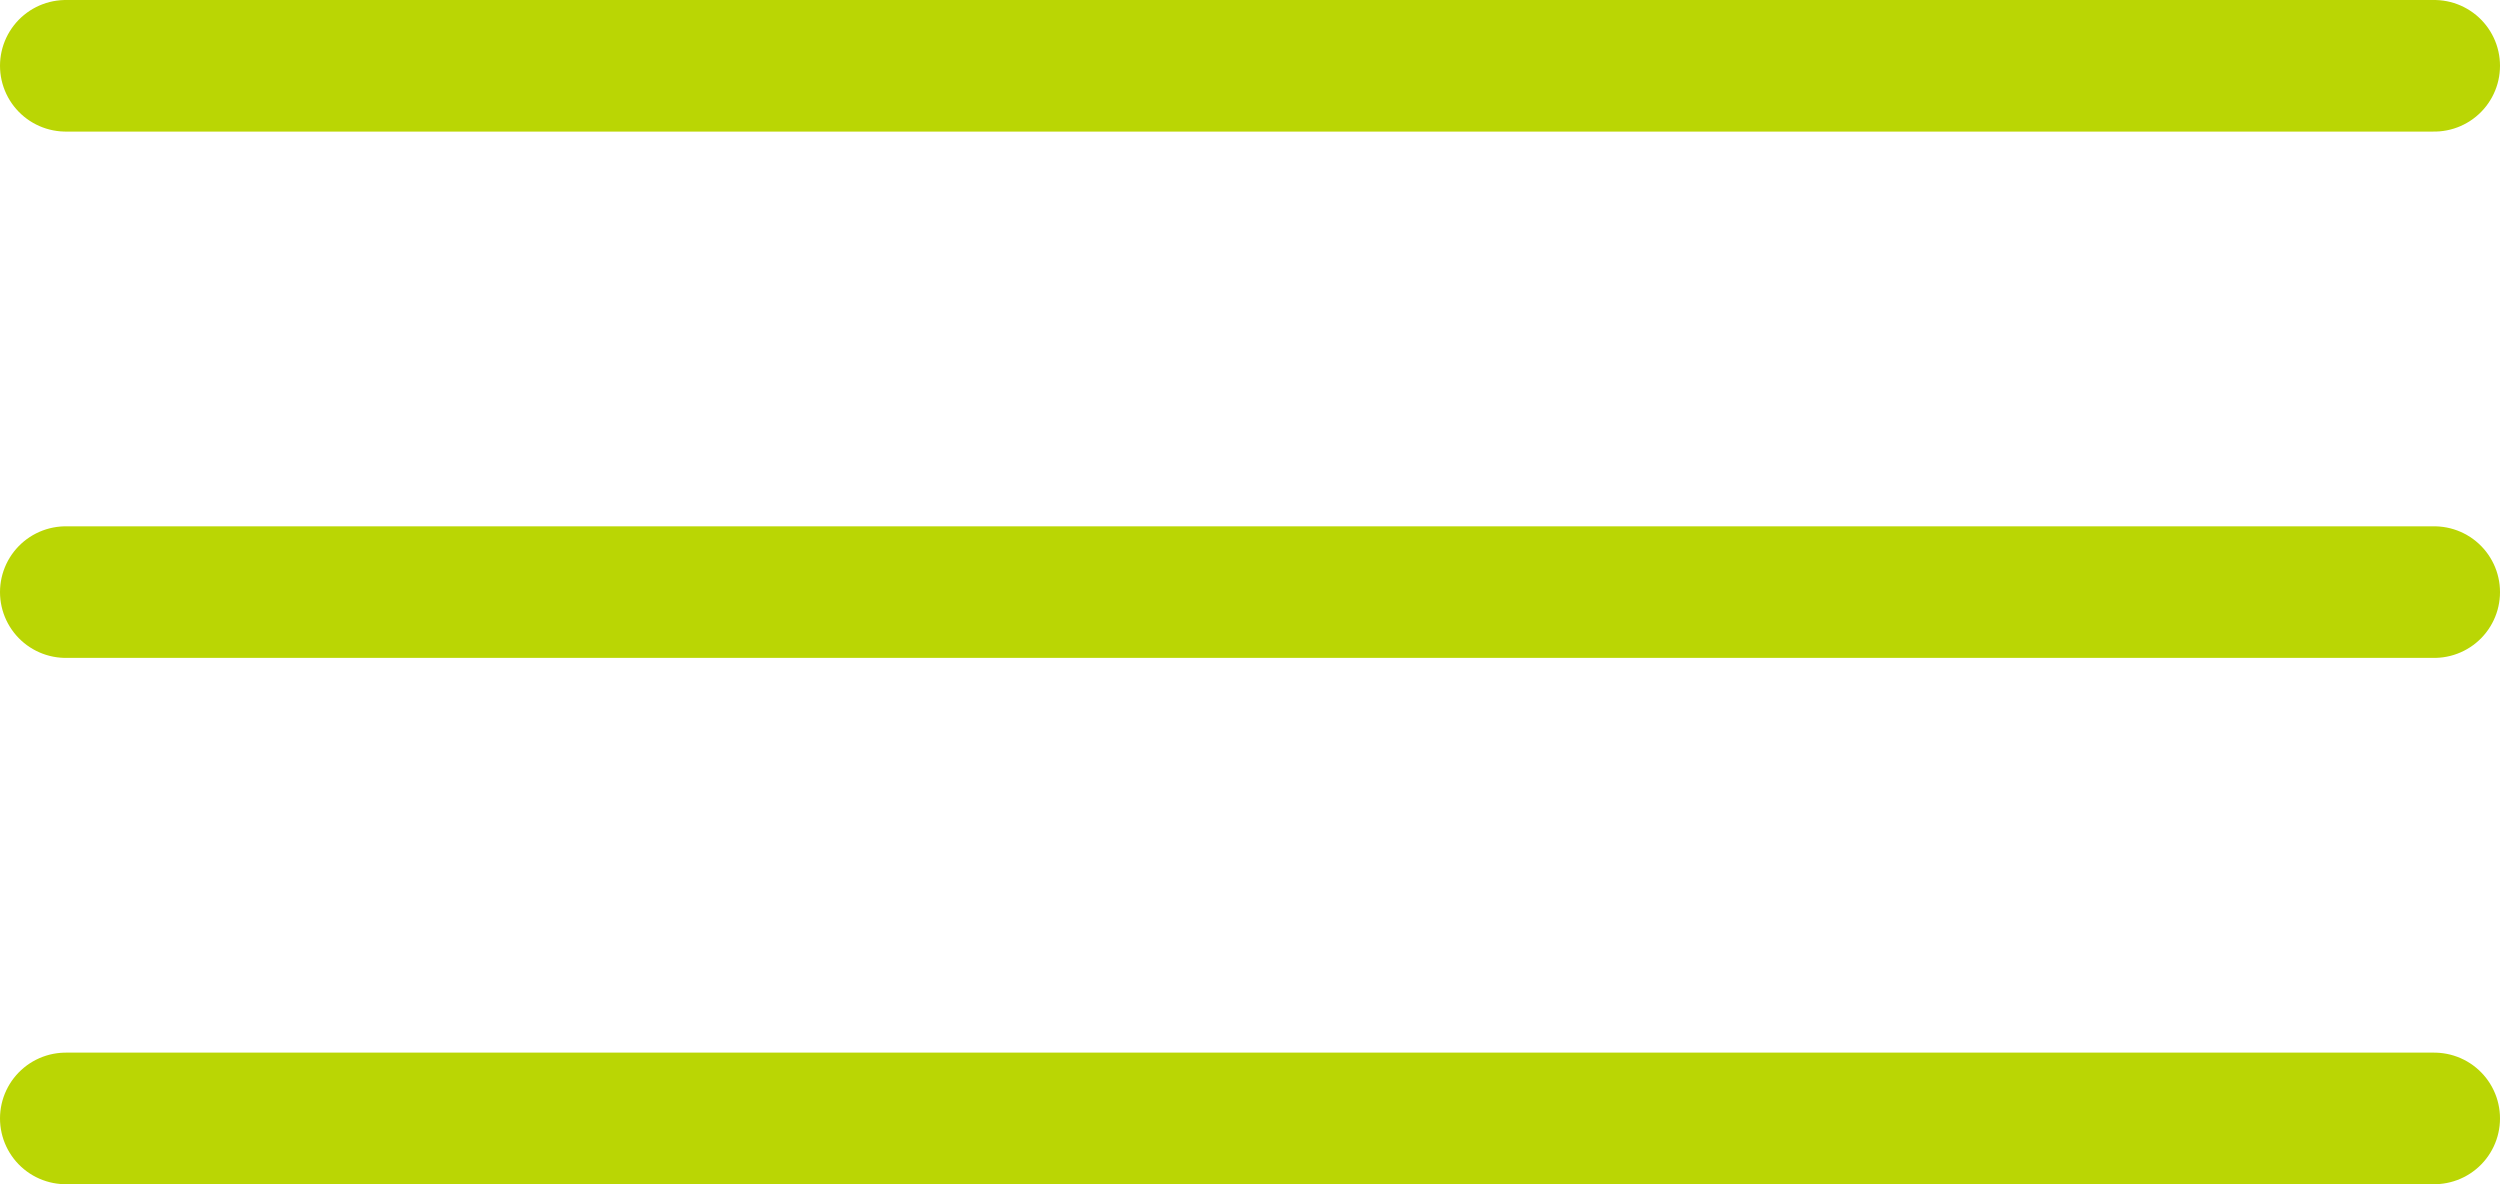
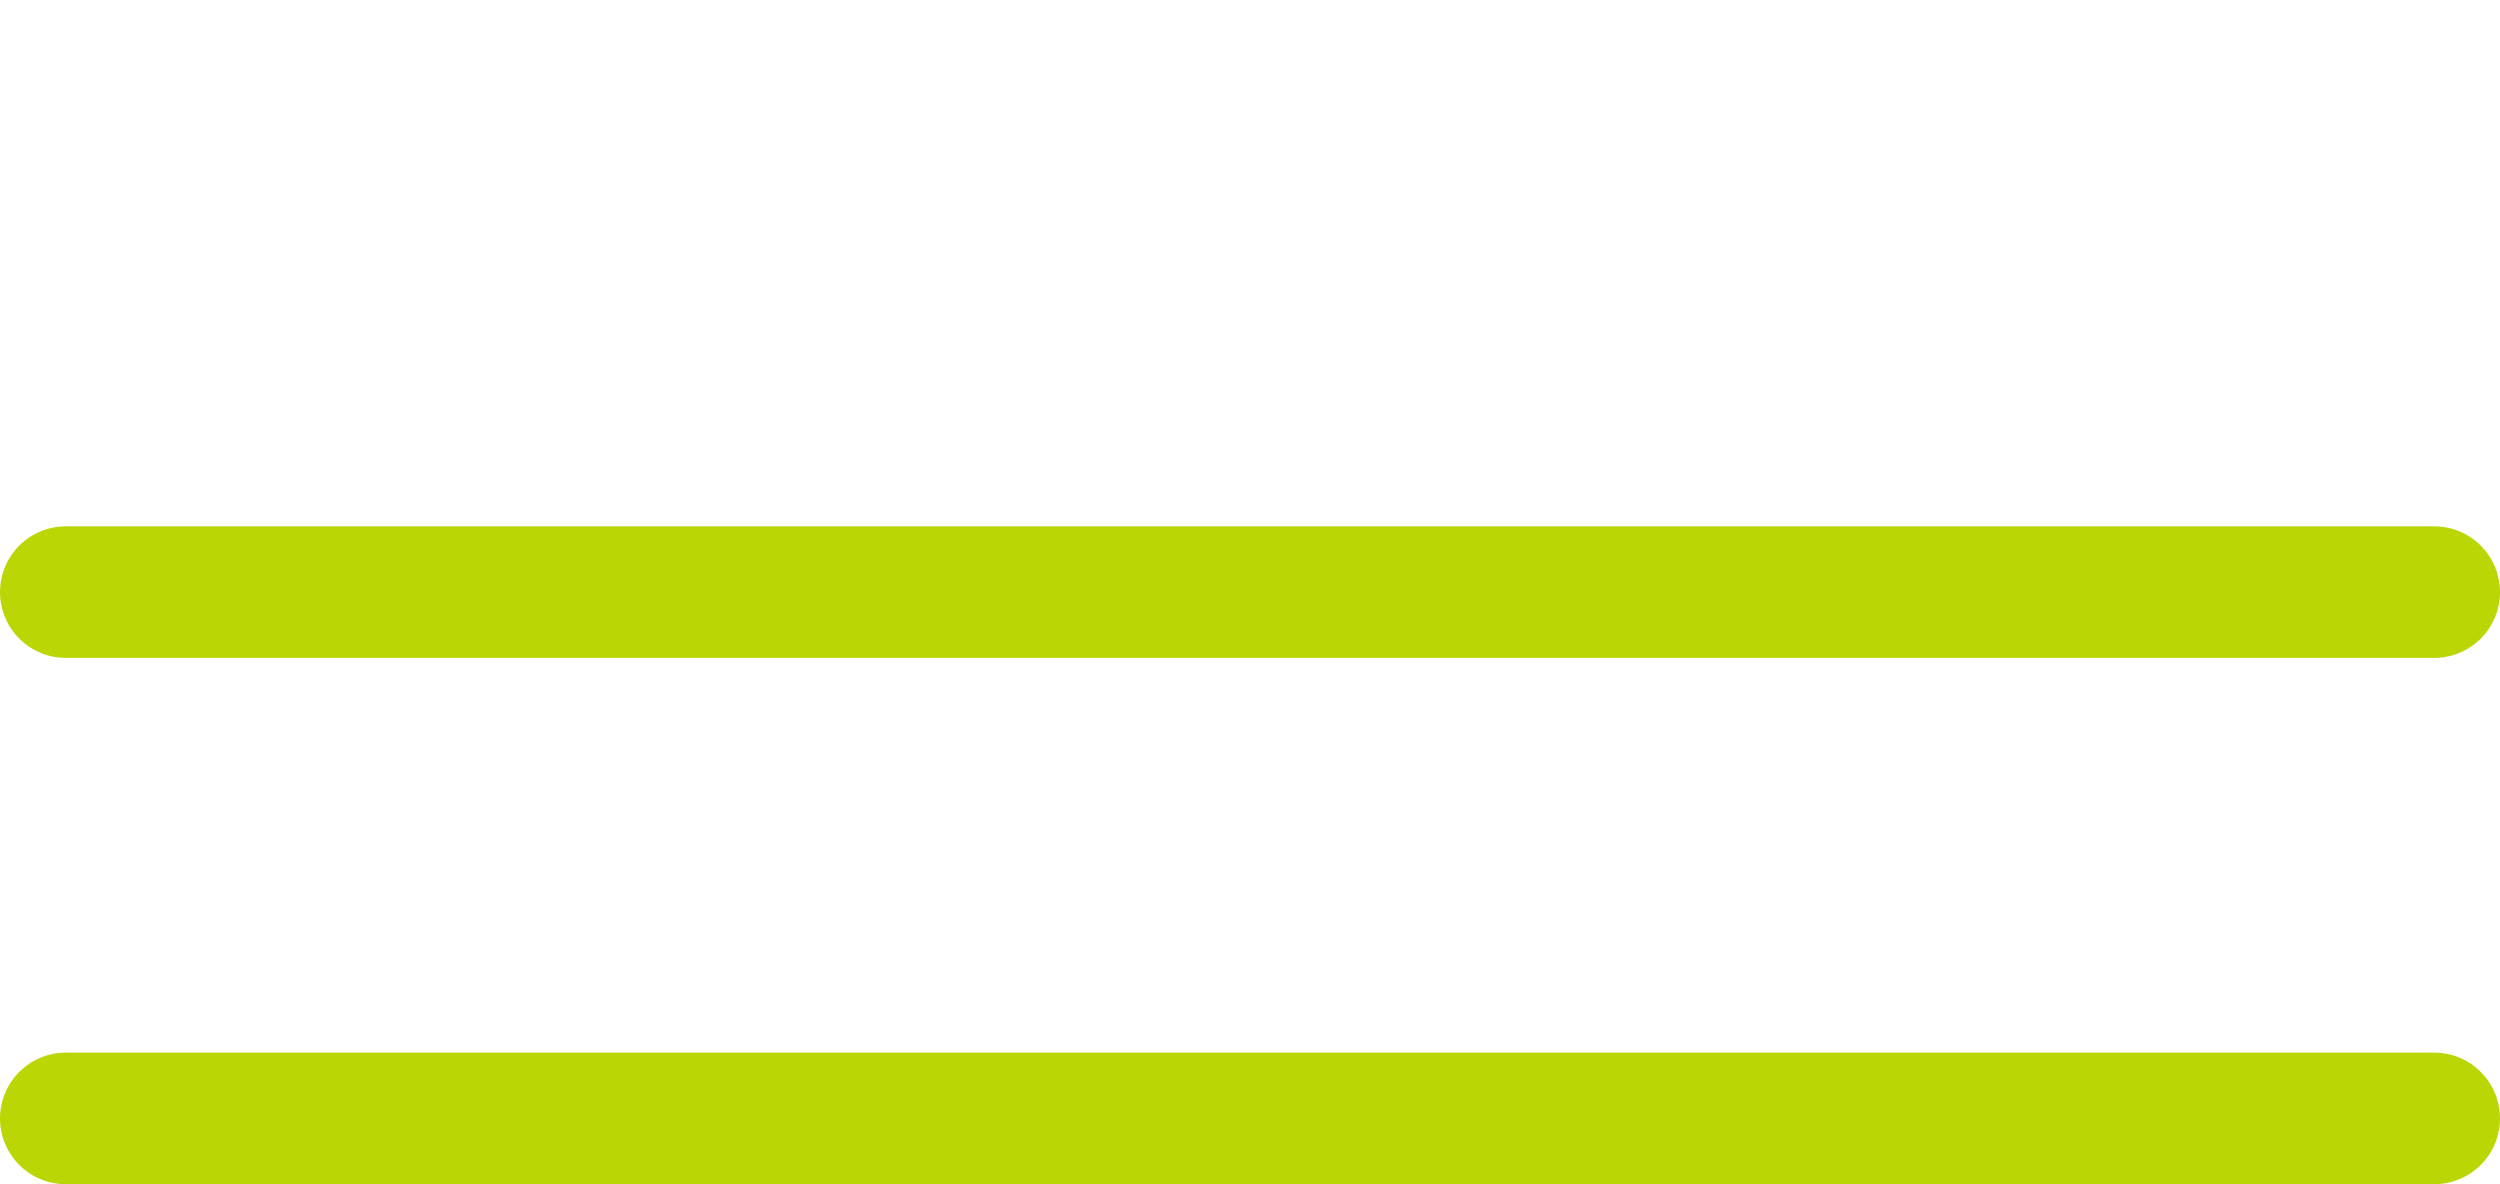
<svg xmlns="http://www.w3.org/2000/svg" width="38" height="18" viewBox="0 0 38 18" fill="none">
-   <path d="M1 1H37" stroke="#BAD604" stroke-width="2" stroke-linecap="round" />
  <path d="M1 9H37" stroke="#BAD604" stroke-width="2" stroke-linecap="round" />
  <path d="M1 17H37" stroke="#BAD604" stroke-width="2" stroke-linecap="round" />
</svg>